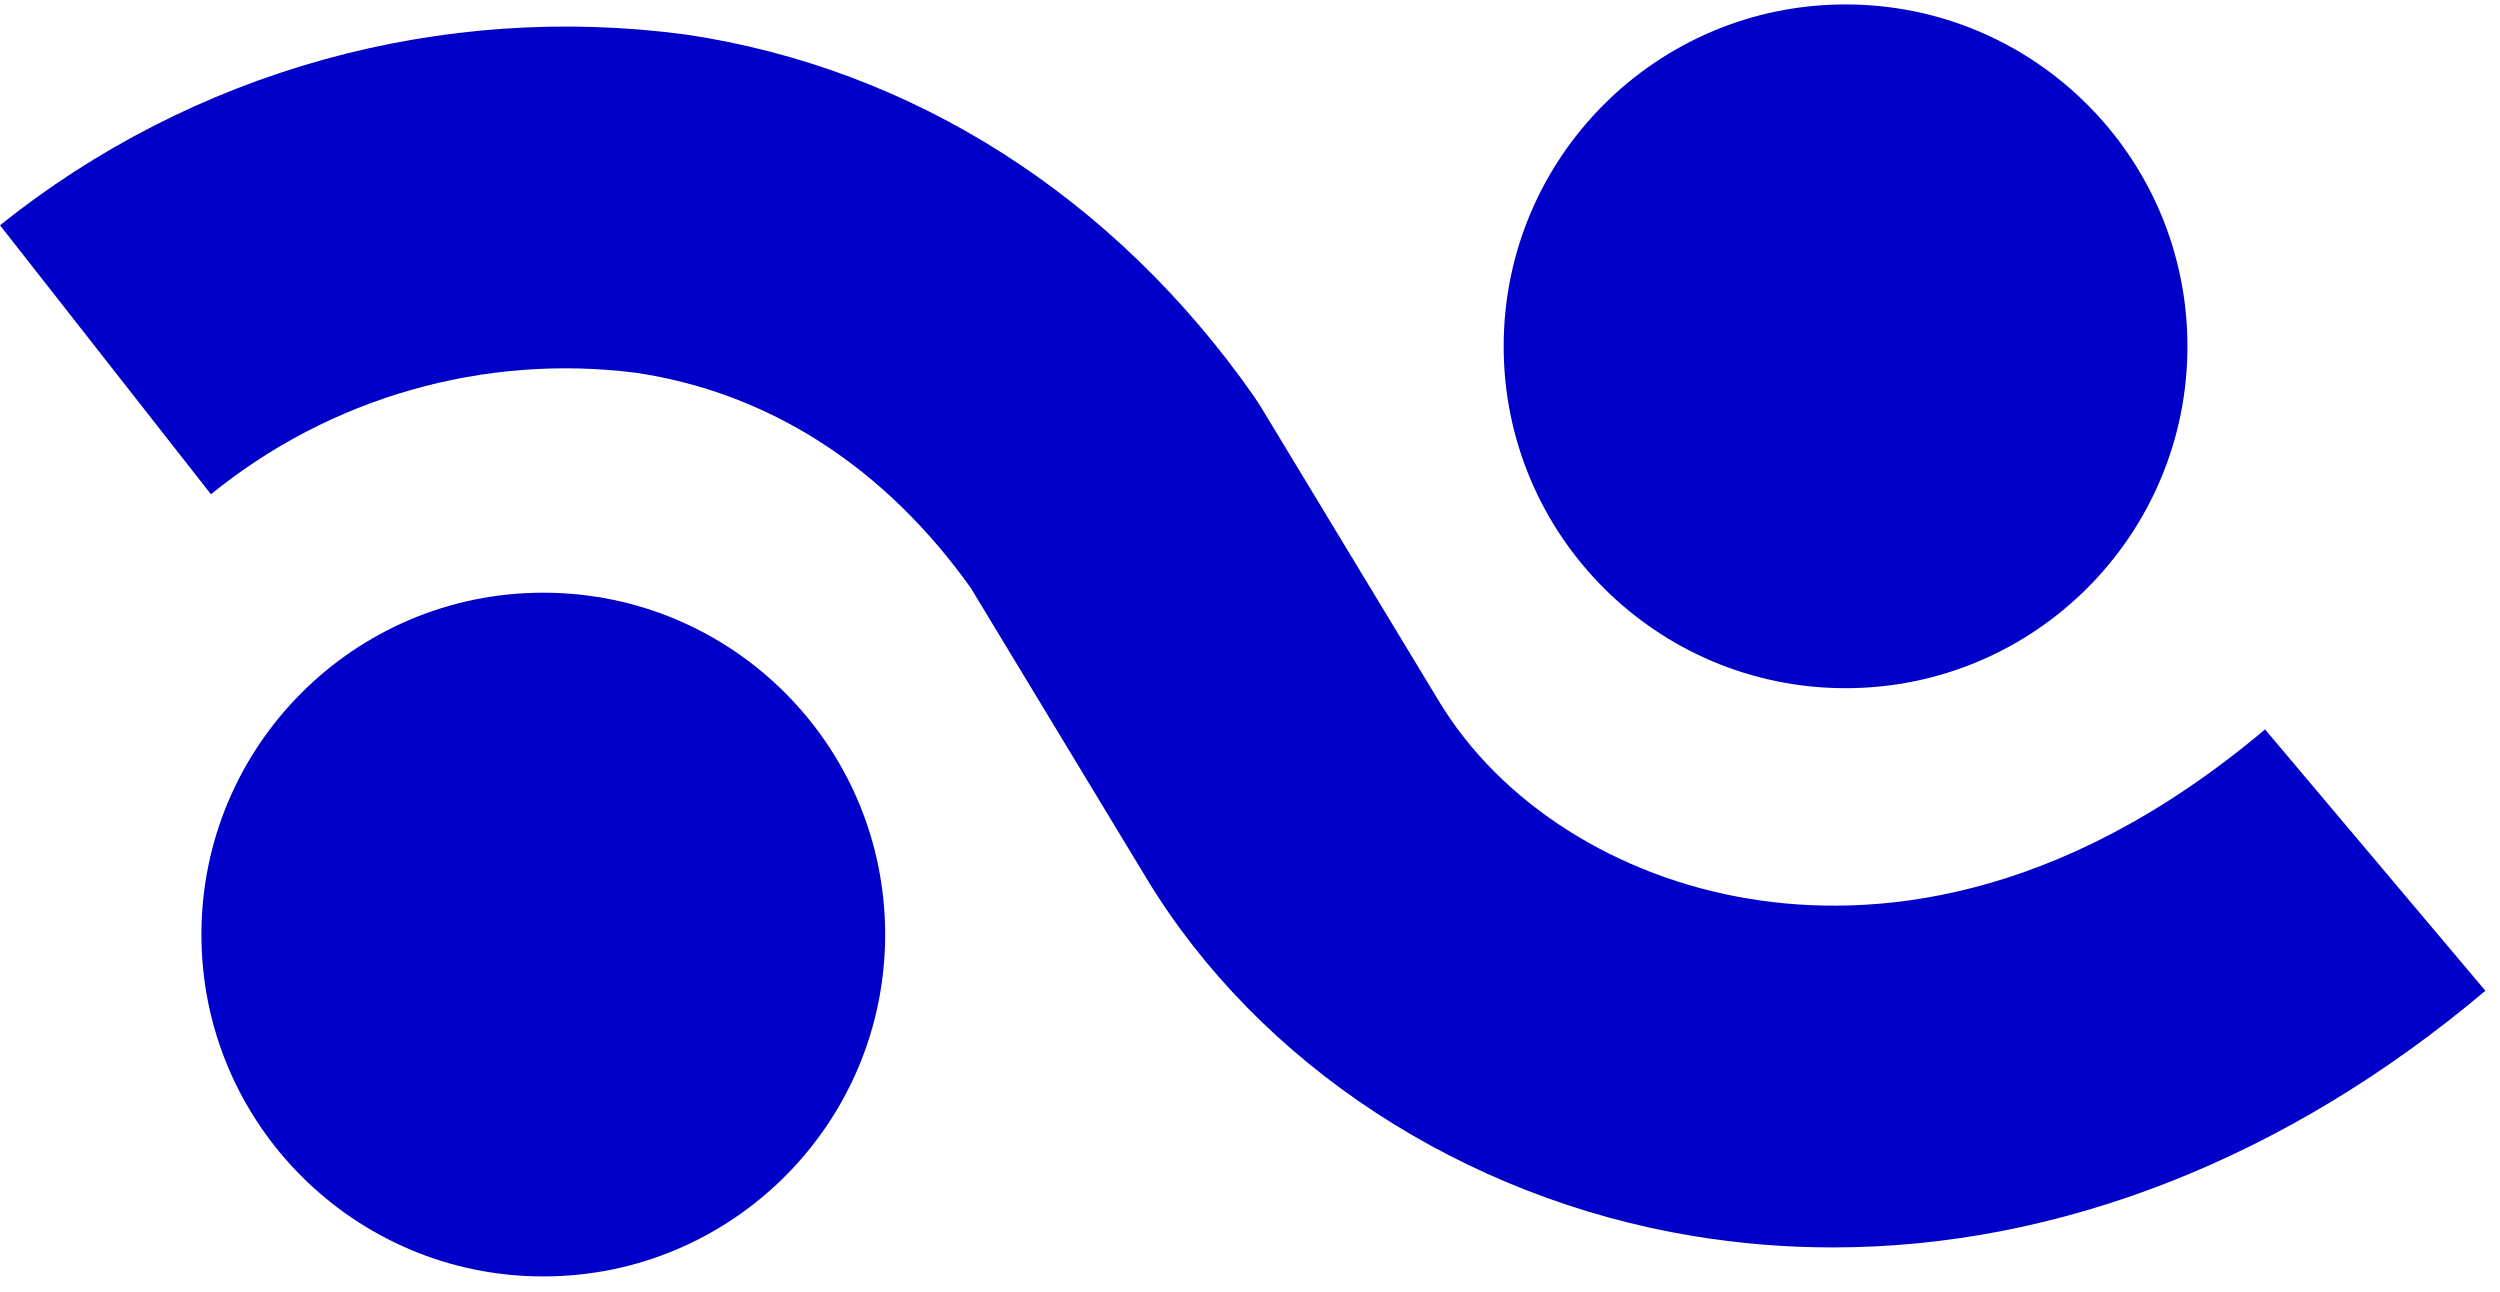
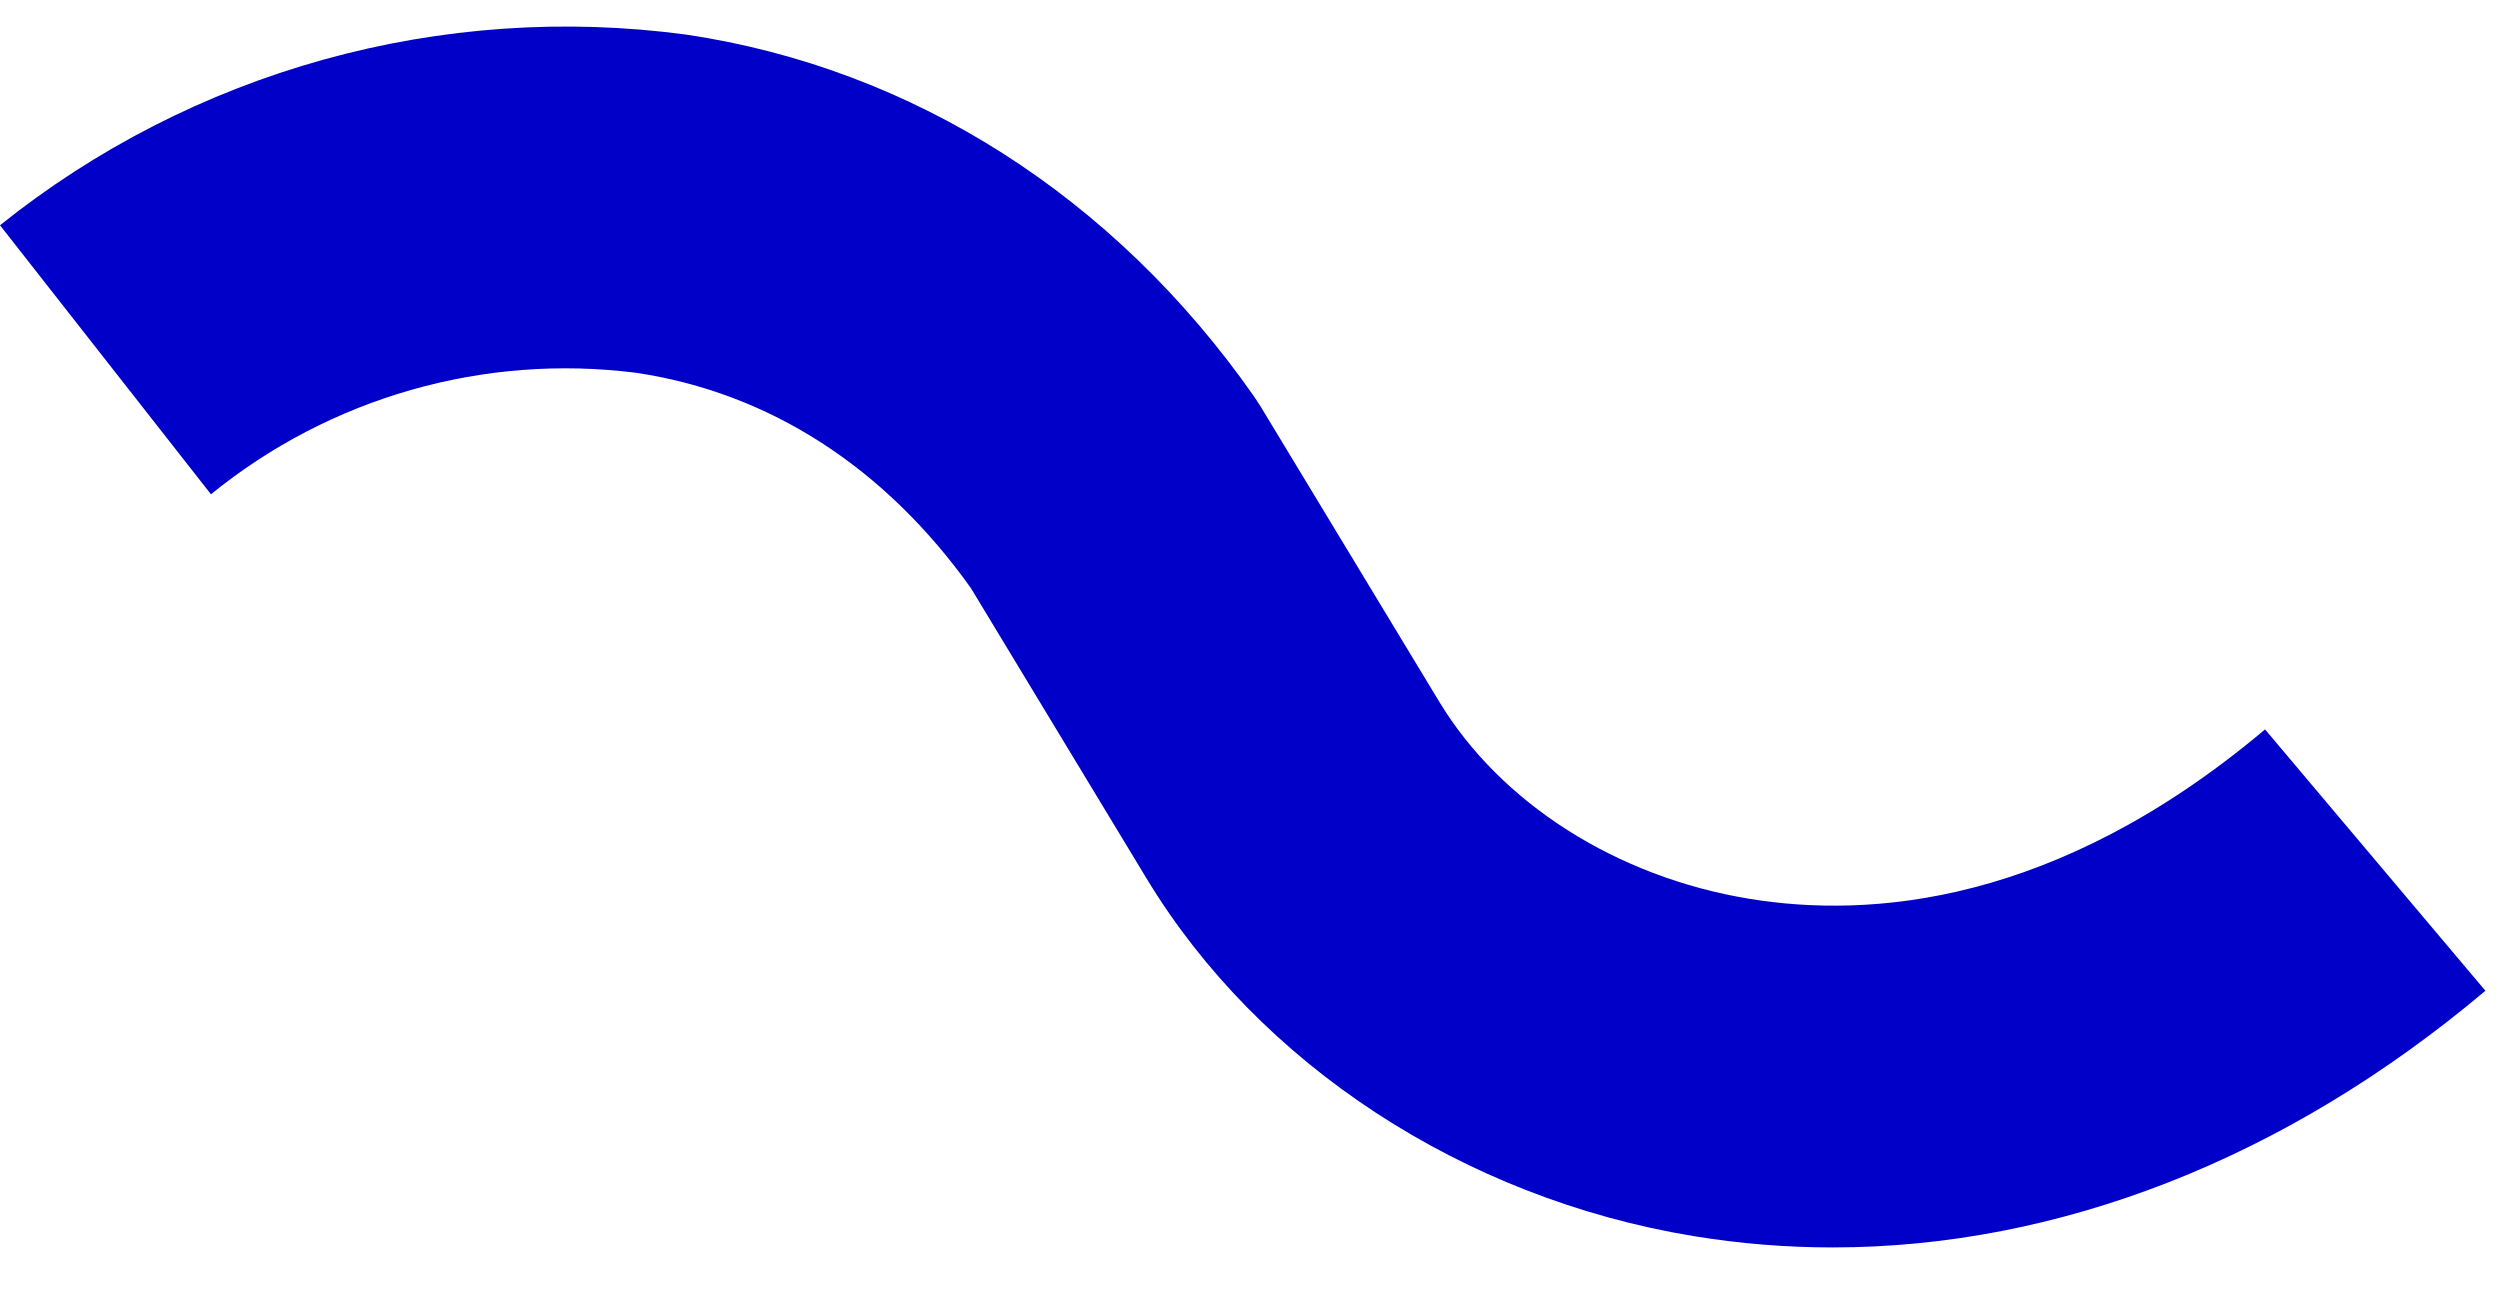
<svg xmlns="http://www.w3.org/2000/svg" width="120" height="62" viewBox="0 0 120 62" fill="none">
-   <path d="M88.587 33.033C97.65 33.033 104.997 25.686 104.997 16.623C104.997 7.56 97.65 0.213 88.587 0.213C79.523 0.213 72.176 7.56 72.176 16.623C72.176 25.686 79.523 33.033 88.587 33.033Z" fill="#0000C9" />
  <path d="M87.969 59.877C85.73 59.877 83.496 59.695 81.287 59.332C70.253 57.516 60.44 51.098 55.035 42.166L46.606 28.234C42.465 22.416 36.91 18.842 30.526 17.893C26.908 17.435 23.235 17.715 19.728 18.718C16.222 19.72 12.955 21.424 10.126 23.725L0 10.812C4.586 7.139 9.871 4.434 15.532 2.861C21.194 1.288 27.116 0.879 32.941 1.661C43.813 3.278 53.494 9.449 60.2 19.038L60.497 19.492L69.076 33.67C72.029 38.553 77.591 42.092 83.952 43.139C89.729 44.095 98.71 43.45 108.722 35.011L119.299 47.557C109.732 55.623 98.814 59.877 87.969 59.877Z" fill="#0000C9" />
-   <path d="M26.078 61.269C35.141 61.269 42.488 53.922 42.488 44.859C42.488 35.796 35.141 28.449 26.078 28.449C17.015 28.449 9.668 35.796 9.668 44.859C9.668 53.922 17.015 61.269 26.078 61.269Z" fill="#0000C9" />
</svg>